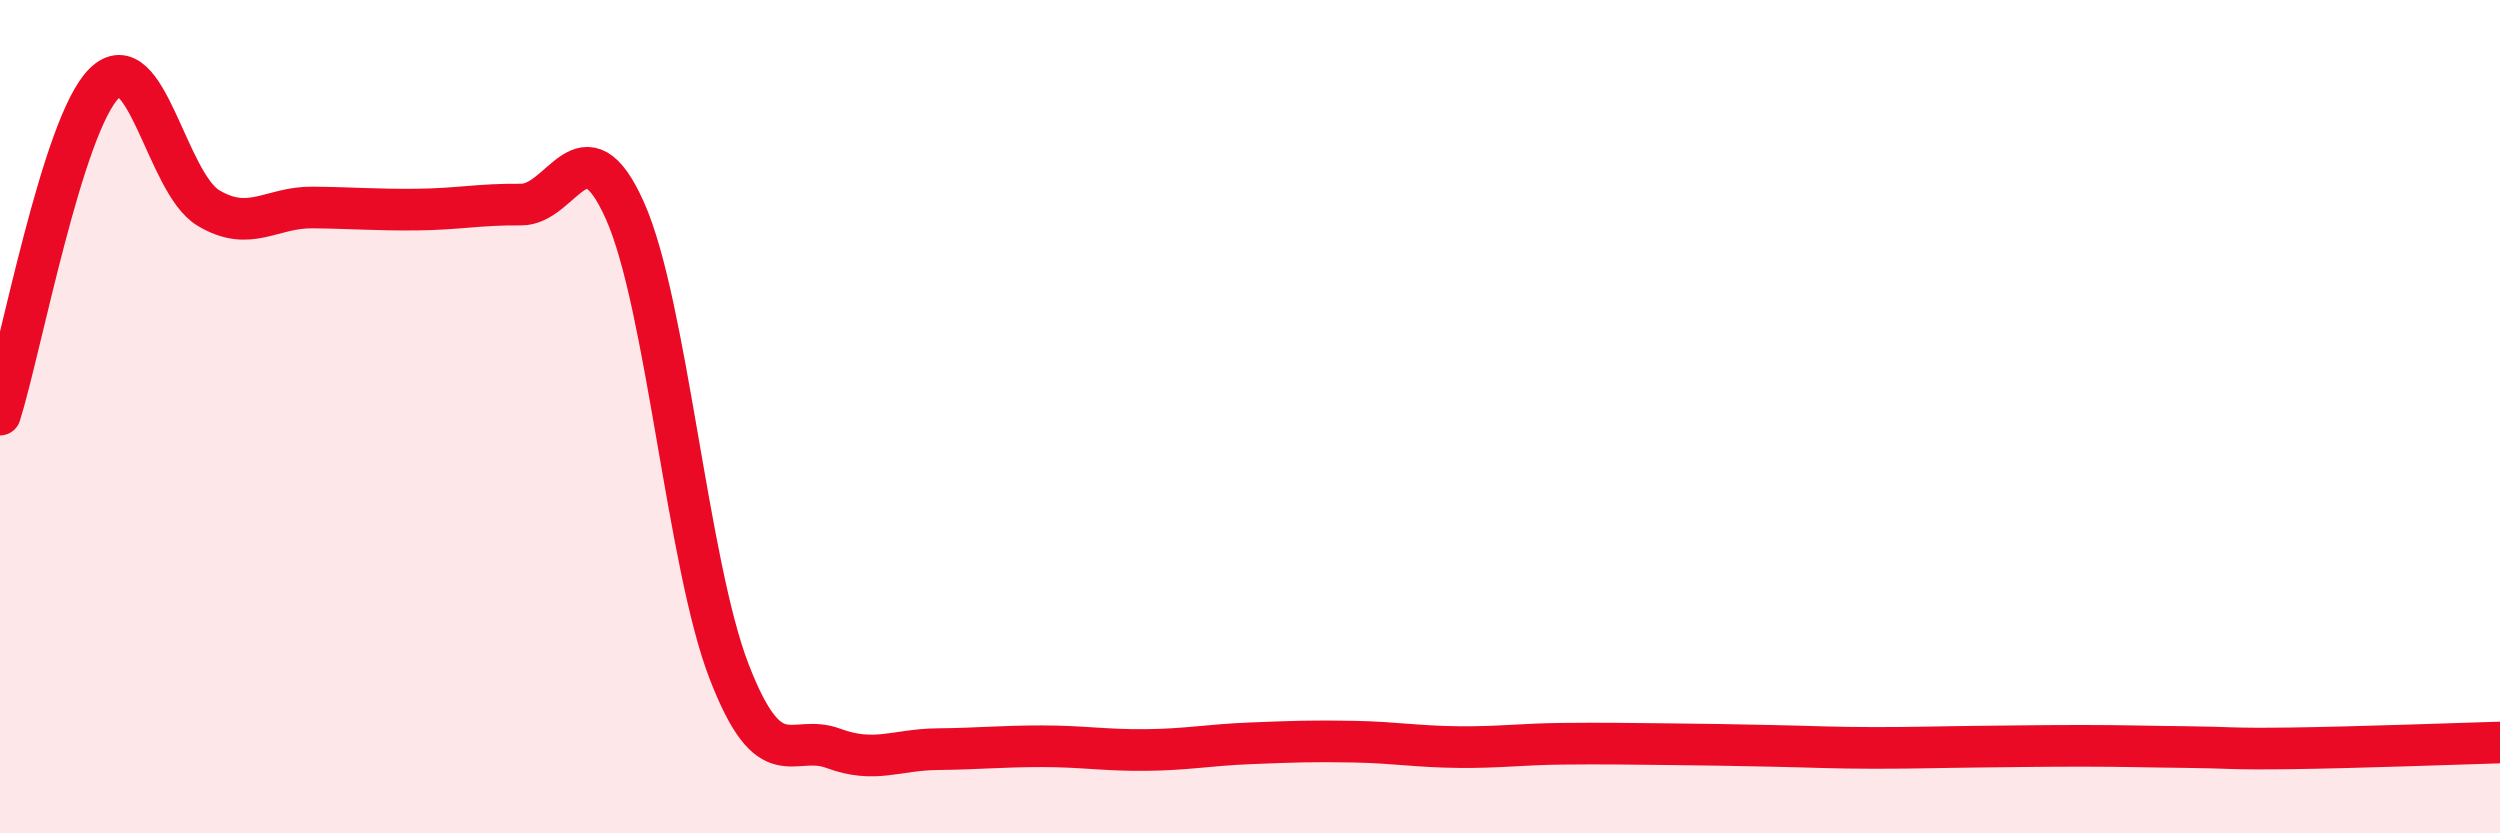
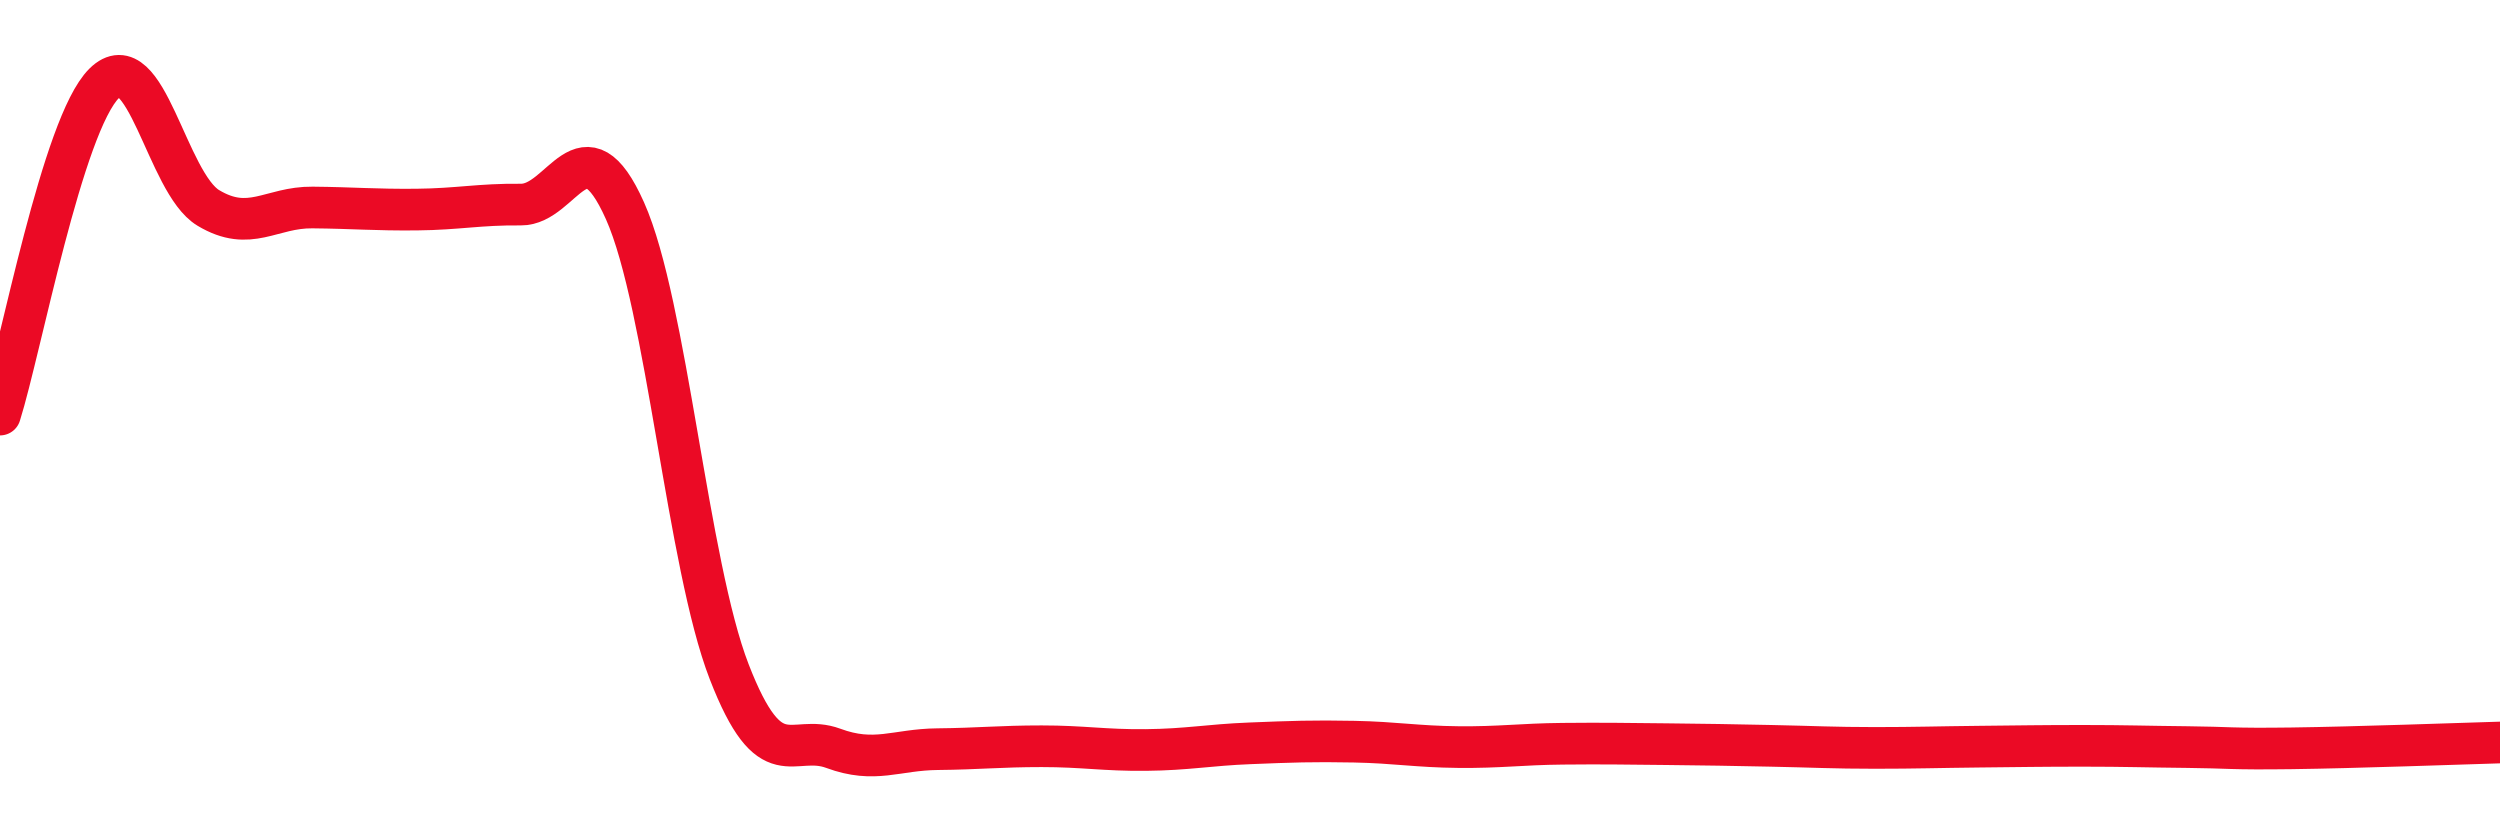
<svg xmlns="http://www.w3.org/2000/svg" width="60" height="20" viewBox="0 0 60 20">
-   <path d="M 0,9.95 C 0.5,8.36 1.5,2.99 2.5,2 C 3.5,1.01 4,4.39 5,4.99 C 6,5.59 6.5,4.97 7.5,4.98 C 8.5,4.99 9,5.04 10,5.03 C 11,5.02 11.5,4.9 12.5,4.91 C 13.5,4.92 14,2.82 15,5.06 C 16,7.3 16.5,13.54 17.5,16.12 C 18.5,18.7 19,17.59 20,17.96 C 21,18.33 21.5,17.99 22.5,17.98 C 23.5,17.97 24,17.91 25,17.91 C 26,17.91 26.5,18.01 27.5,18 C 28.5,17.99 29,17.88 30,17.84 C 31,17.8 31.5,17.78 32.5,17.8 C 33.5,17.82 34,17.92 35,17.93 C 36,17.94 36.5,17.86 37.5,17.85 C 38.5,17.84 39,17.85 40,17.86 C 41,17.87 41.5,17.88 42.5,17.9 C 43.5,17.92 44,17.95 45,17.95 C 46,17.95 46.5,17.93 47.5,17.92 C 48.5,17.91 49,17.9 50,17.9 C 51,17.9 51.5,17.92 52.5,17.93 C 53.5,17.94 53.5,17.98 55,17.96 C 56.5,17.94 59,17.85 60,17.82L60 20L0 20Z" fill="#EB0A25" opacity="0.1" stroke-linecap="round" stroke-linejoin="round" />
  <path d="M 0,9.95 C 0.5,8.36 1.5,2.99 2.5,2 C 3.5,1.01 4,4.39 5,4.99 C 6,5.59 6.5,4.97 7.5,4.98 C 8.5,4.99 9,5.04 10,5.03 C 11,5.02 11.5,4.9 12.5,4.91 C 13.5,4.92 14,2.82 15,5.06 C 16,7.3 16.5,13.54 17.5,16.12 C 18.5,18.7 19,17.59 20,17.96 C 21,18.33 21.5,17.99 22.5,17.98 C 23.5,17.97 24,17.91 25,17.91 C 26,17.91 26.5,18.01 27.5,18 C 28.5,17.99 29,17.88 30,17.84 C 31,17.8 31.5,17.78 32.5,17.8 C 33.5,17.82 34,17.92 35,17.93 C 36,17.94 36.5,17.86 37.5,17.85 C 38.5,17.84 39,17.85 40,17.86 C 41,17.87 41.5,17.88 42.5,17.9 C 43.5,17.92 44,17.95 45,17.95 C 46,17.95 46.5,17.93 47.5,17.92 C 48.5,17.91 49,17.9 50,17.9 C 51,17.9 51.5,17.92 52.5,17.93 C 53.5,17.94 53.5,17.98 55,17.96 C 56.5,17.94 59,17.85 60,17.82" stroke="#EB0A25" stroke-width="1" fill="none" stroke-linecap="round" stroke-linejoin="round" />
</svg>